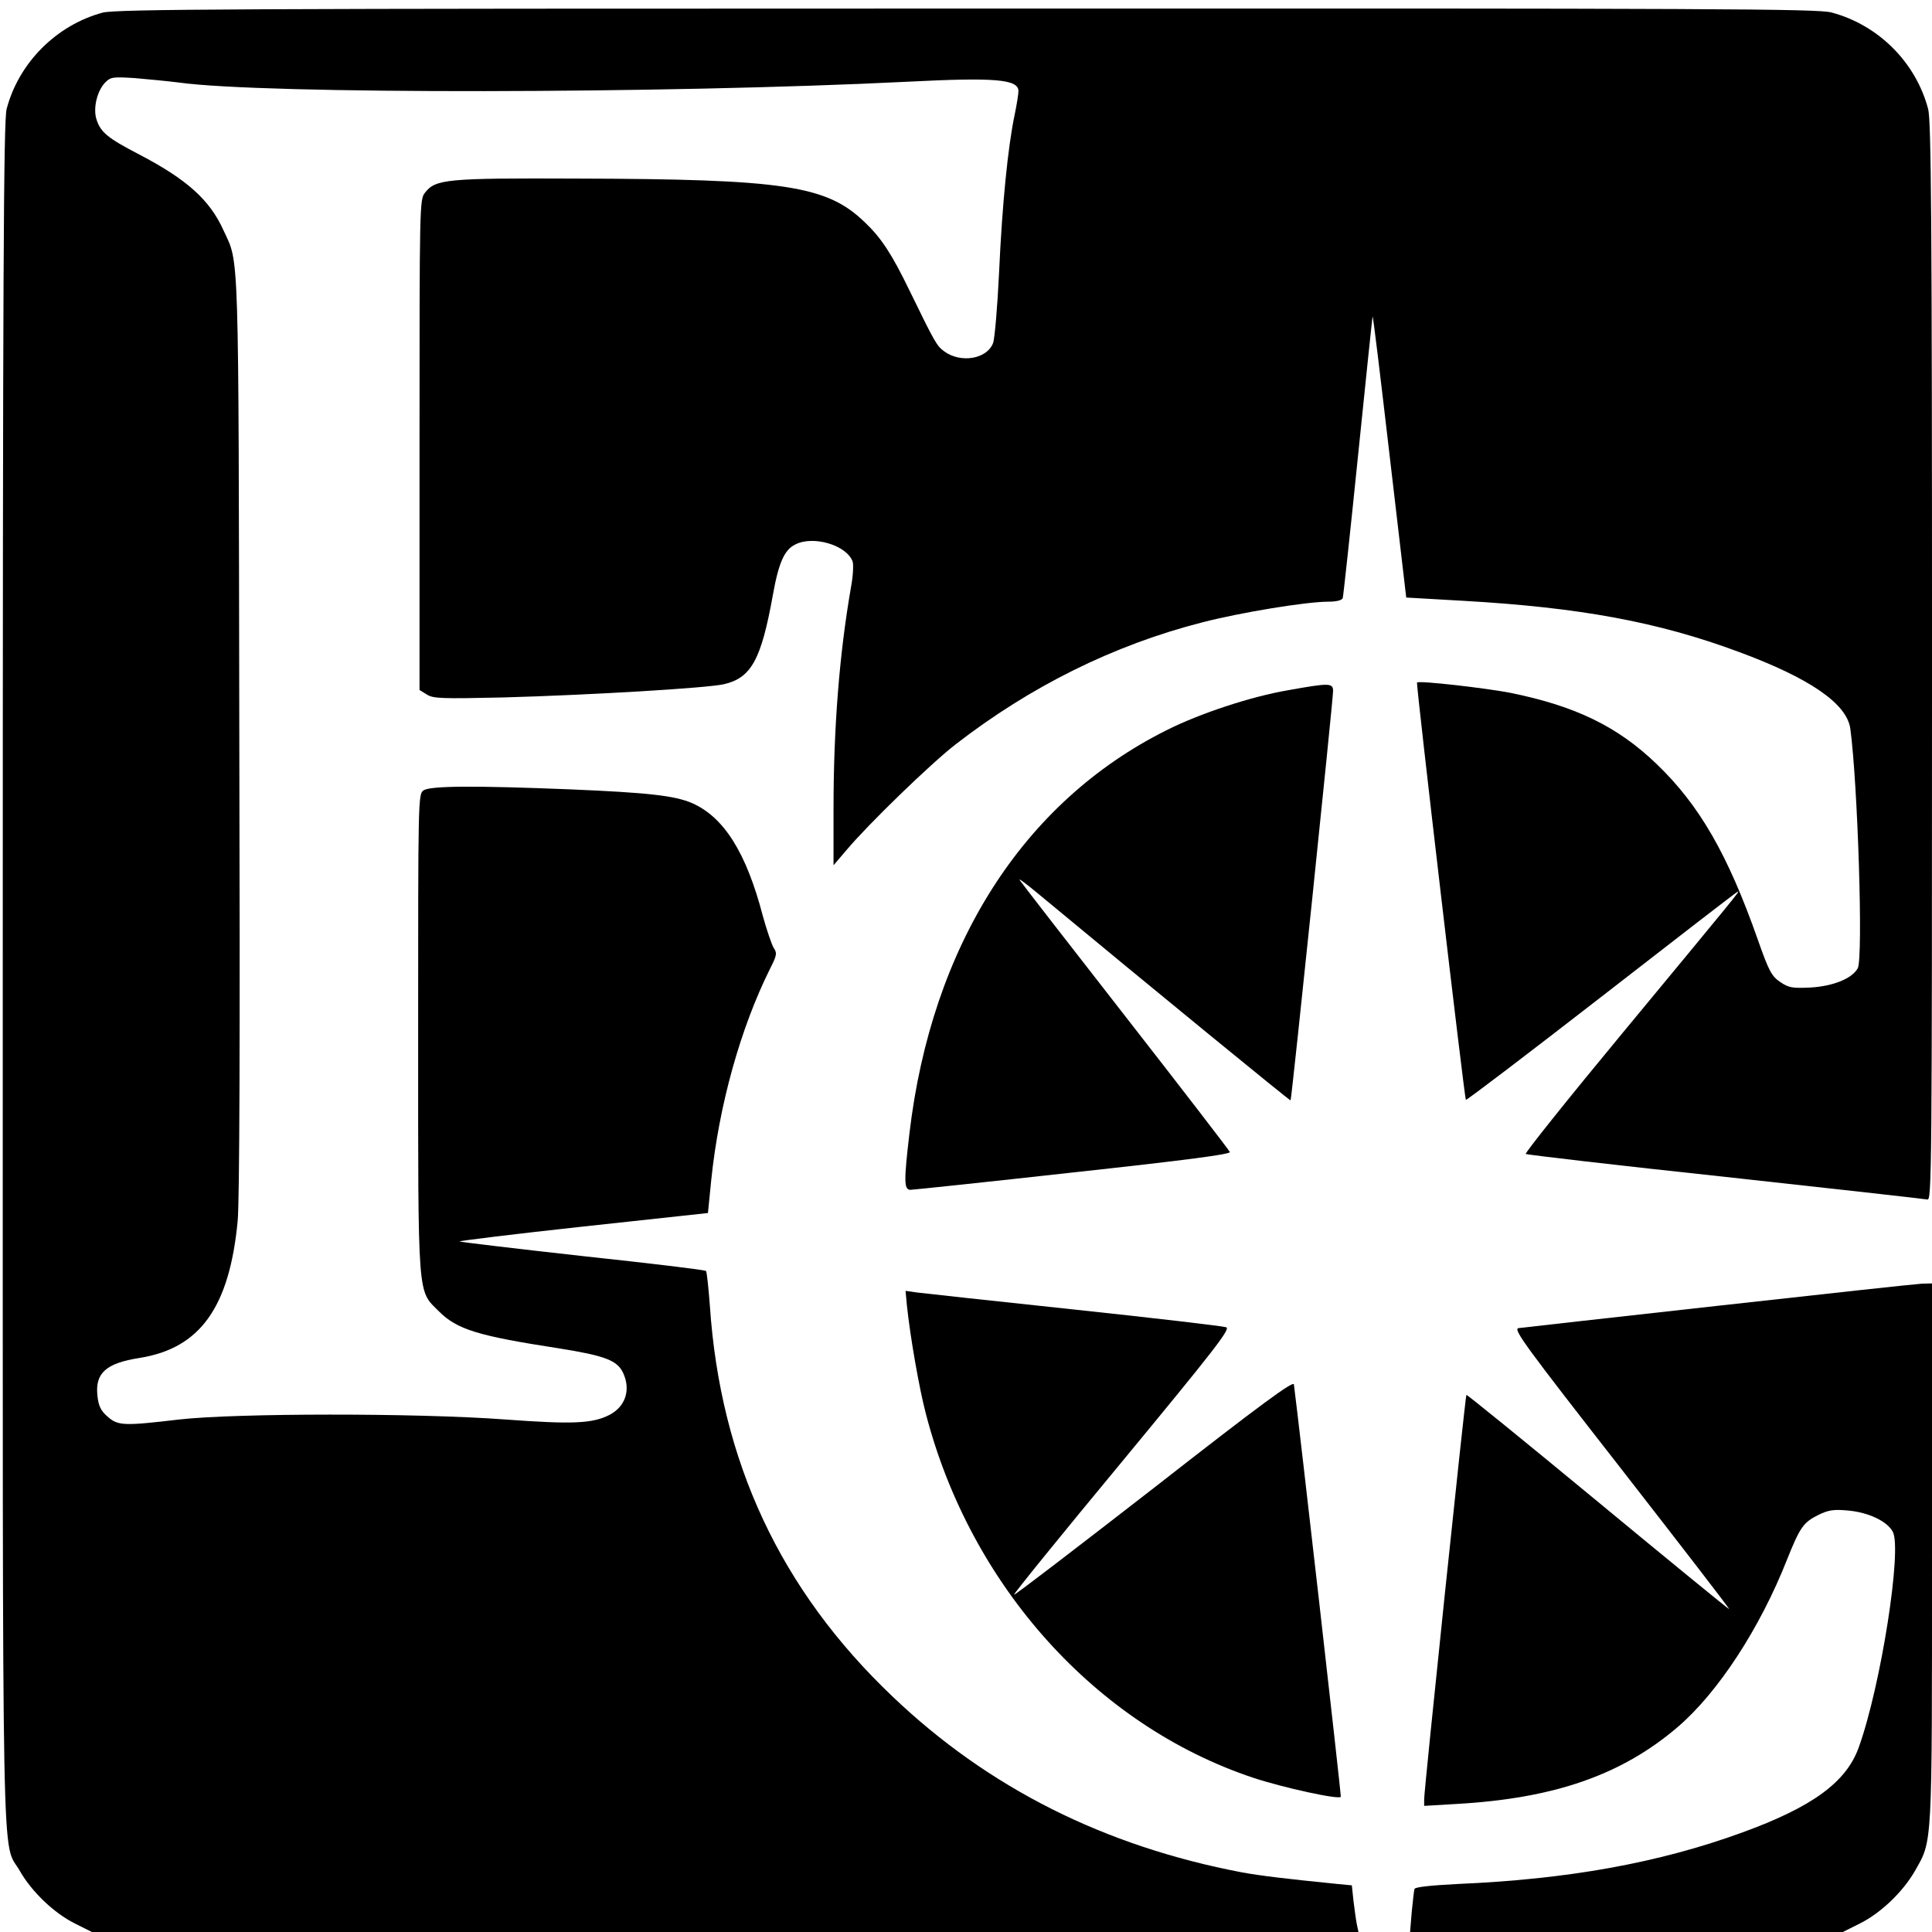
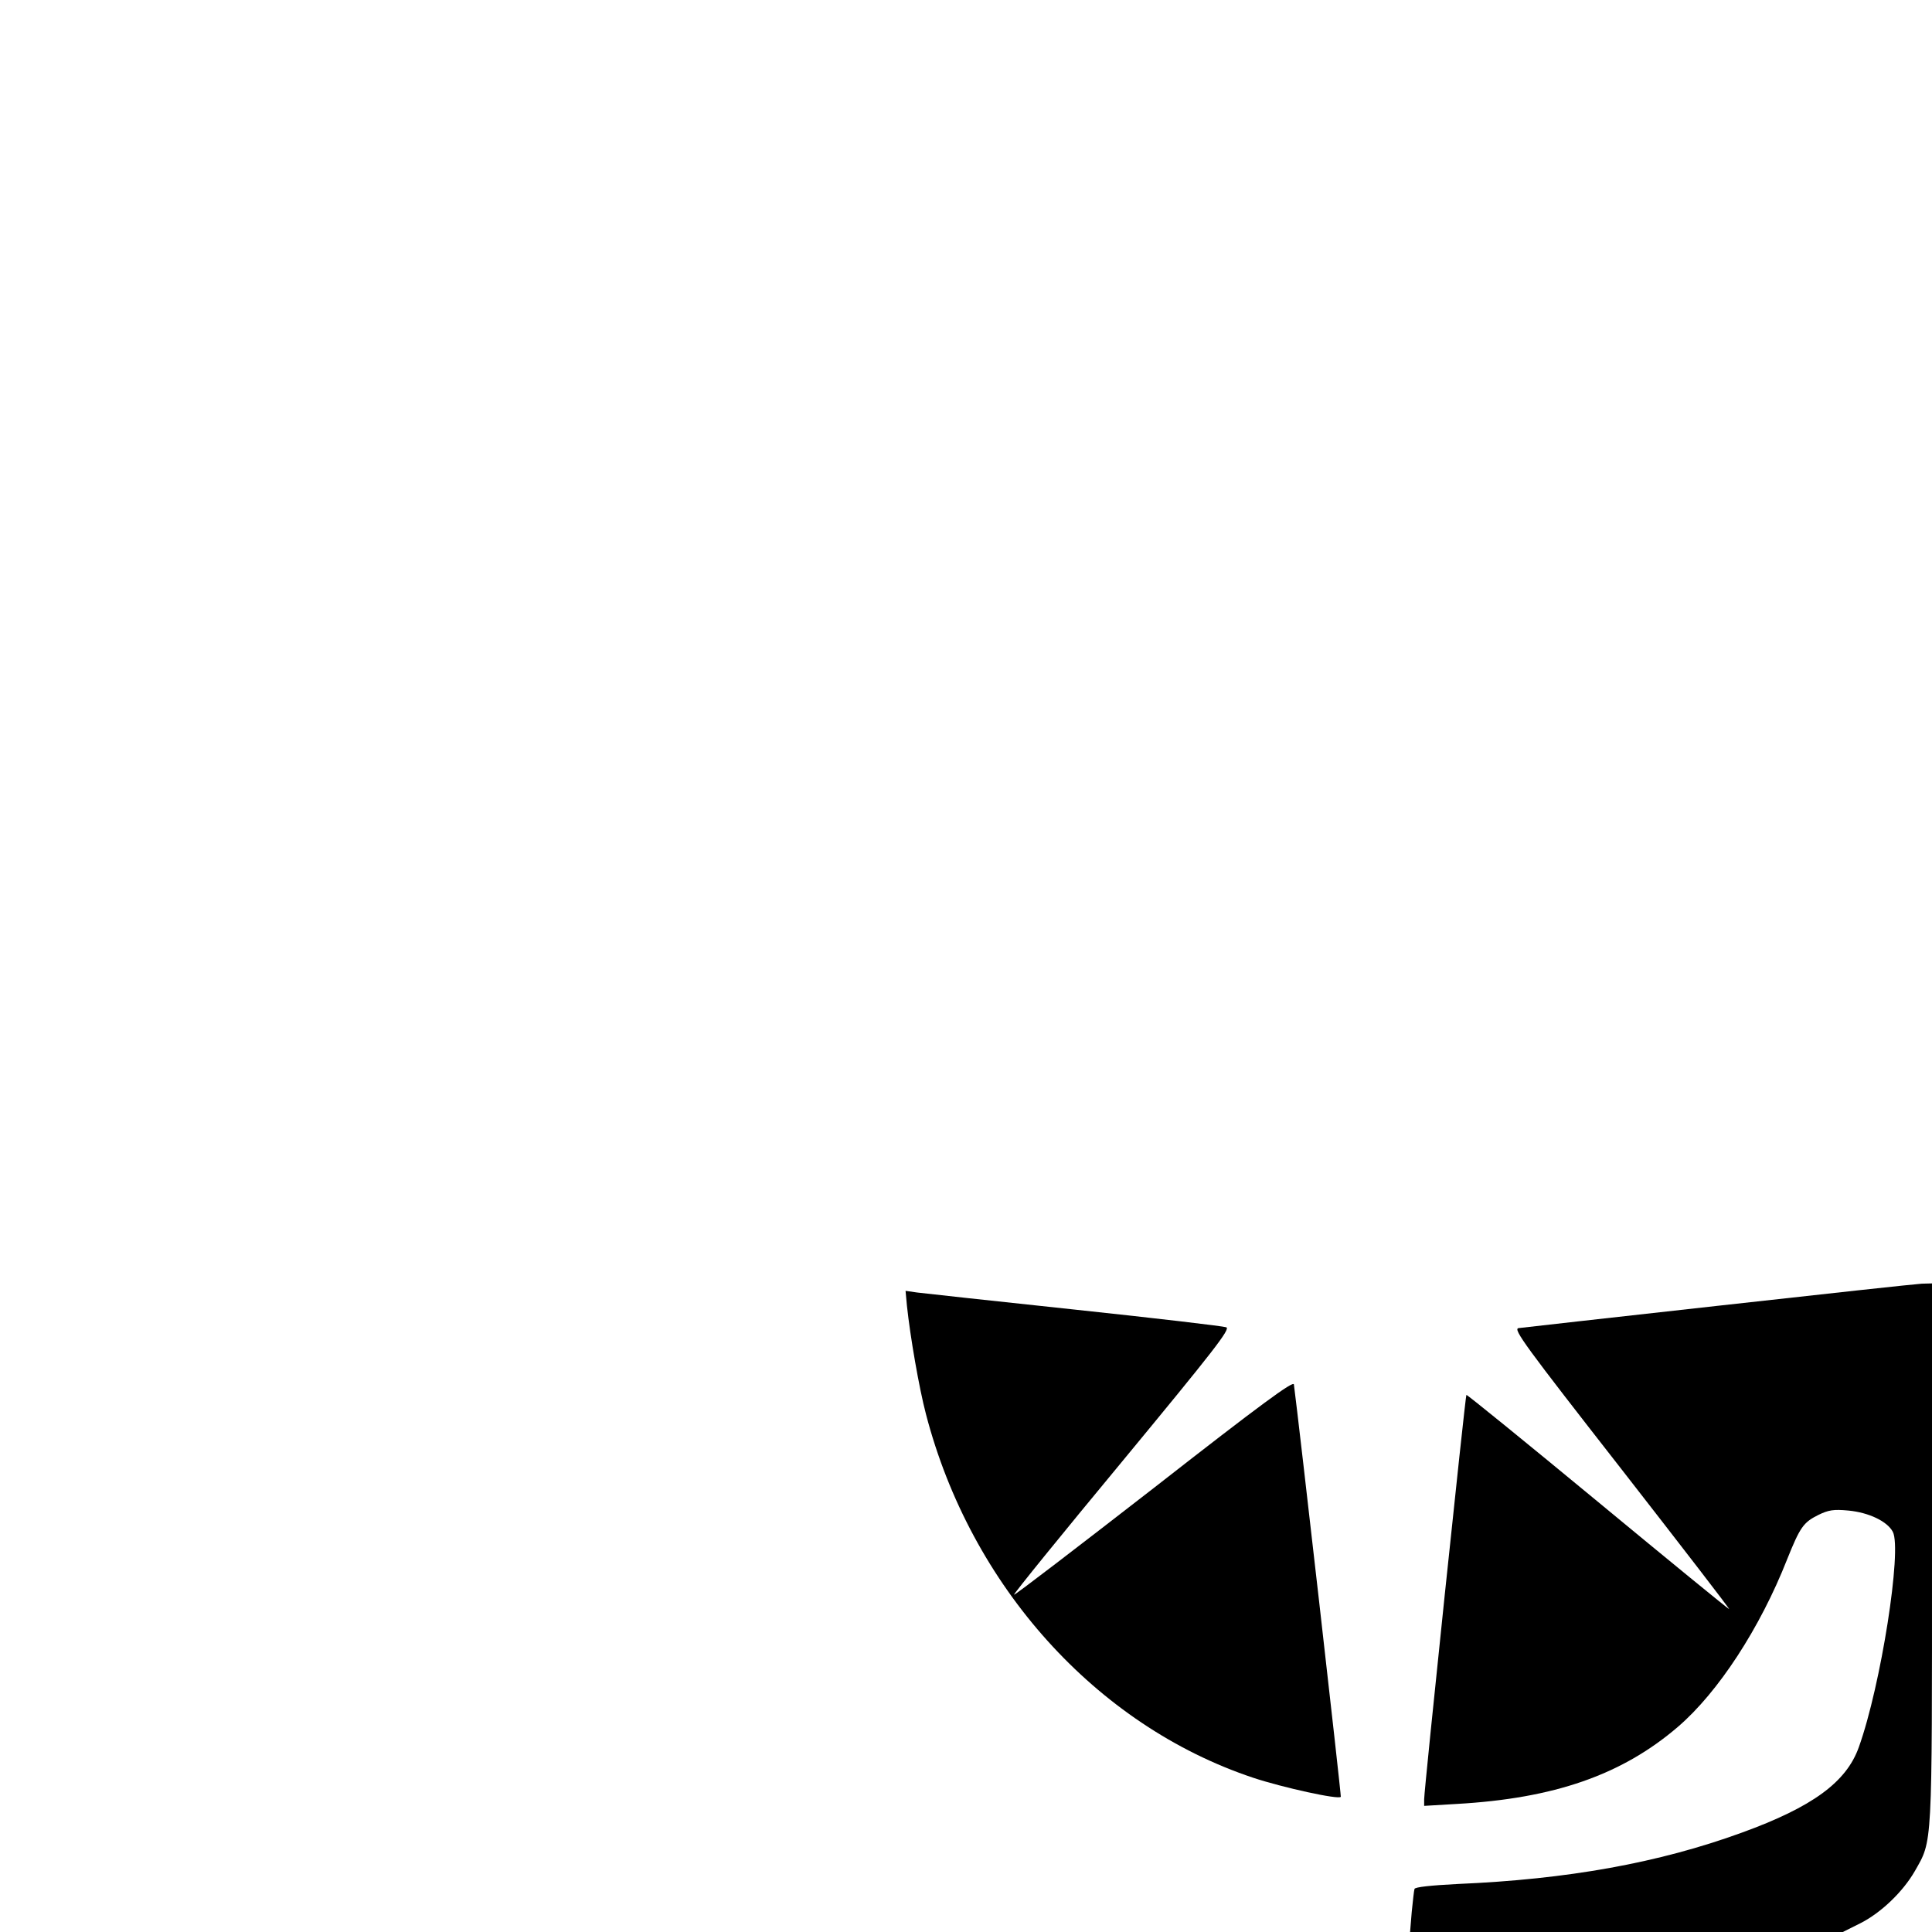
<svg xmlns="http://www.w3.org/2000/svg" version="1.0" width="700pt" height="700pt" viewBox="0 0 700 700" preserveAspectRatio="xMidYMid meet">
  <g transform="translate(0,700) scale(0.1,-0.1)" fill="#000000" stroke="none">
-     <path d="M371 6954 c-166 -45 -303 -181 -347 -349 -11 -41 -14 -590 -14 -3130 0 -3400 -5 -3136 62 -3254 43 -75 123 -152 199 -190 l62 -31 2294 0 2295 0 -6 28 c-3 15 -8 53 -12 84 l-6 57 -52 5 c-190 19 -280 30 -346 42 -499 95 -919 306 -1266 637 -407 387 -624 853 -662 1416 -5 66 -11 123 -14 126 -3 4 -205 28 -447 54 -243 27 -444 51 -446 53 -3 2 199 27 448 54 l452 49 12 120 c28 271 106 550 213 765 25 49 26 57 13 76 -7 12 -25 64 -39 115 -60 230 -141 358 -256 409 -63 27 -156 38 -442 50 -351 14 -508 13 -532 -4 -19 -14 -19 -35 -19 -878 0 -977 -3 -931 75 -1009 66 -66 141 -89 433 -134 170 -27 214 -44 235 -90 28 -61 8 -121 -49 -151 -62 -32 -134 -35 -379 -17 -324 24 -975 23 -1180 0 -203 -24 -223 -23 -261 11 -24 21 -32 38 -36 75 -9 82 31 118 153 137 219 35 325 183 355 495 7 73 9 663 6 1770 -3 1790 0 1696 -57 1820 -50 111 -133 185 -305 275 -116 60 -140 81 -155 126 -14 41 2 106 32 136 19 19 28 20 107 15 47 -4 119 -11 159 -16 307 -43 1760 -41 2642 3 314 16 400 9 400 -34 0 -10 -6 -49 -14 -87 -24 -114 -45 -323 -56 -567 -6 -127 -16 -244 -22 -259 -22 -58 -117 -74 -177 -30 -27 20 -33 30 -126 221 -64 132 -102 190 -162 247 -138 133 -290 156 -1043 158 -472 2 -512 -2 -550 -51 -20 -24 -20 -46 -20 -913 l0 -889 26 -16 c23 -15 51 -16 277 -11 320 9 738 34 800 48 99 23 135 89 177 322 21 118 42 165 81 184 65 34 186 -2 208 -61 4 -11 2 -53 -6 -95 -42 -242 -63 -509 -63 -801 l0 -205 47 55 c78 93 304 312 394 382 272 211 574 361 895 443 139 36 377 75 457 75 29 0 49 5 52 13 2 6 27 237 55 512 28 275 52 504 53 508 2 5 29 -222 62 -505 l60 -513 209 -12 c419 -24 703 -76 996 -185 257 -95 391 -187 404 -278 27 -200 47 -830 27 -868 -20 -37 -88 -65 -171 -70 -67 -3 -79 -1 -110 20 -31 21 -41 39 -81 153 -109 310 -212 488 -366 636 -142 137 -295 211 -532 259 -89 17 -330 45 -337 37 -4 -4 172 -1506 177 -1512 3 -2 225 167 493 375 269 209 490 380 493 380 6 0 -3 -11 -416 -510 -198 -239 -357 -438 -353 -441 4 -3 329 -41 722 -83 393 -43 723 -80 733 -82 16 -5 17 92 17 1948 0 1599 -3 1962 -14 2003 -45 170 -181 305 -351 350 -53 13 -404 15 -3135 14 -2652 0 -3082 -2 -3129 -15z" />
-     <path d="M4666 4499 c-134 -23 -319 -84 -440 -145 -520 -260 -851 -781 -931 -1461 -20 -171 -20 -203 3 -204 9 0 275 28 590 63 414 45 571 66 568 74 -3 7 -173 228 -379 492 -206 264 -378 486 -383 494 -4 7 28 -17 71 -53 427 -354 909 -748 911 -746 4 4 154 1451 154 1483 0 30 -13 30 -164 3z" />
+     <path d="M4666 4499 z" />
    <path d="M6225 2269 c-385 -43 -710 -79 -723 -81 -21 -3 23 -63 372 -510 218 -280 394 -508 391 -508 -3 0 -217 175 -477 390 -259 214 -473 388 -475 386 -4 -4 -153 -1429 -153 -1465 l0 -24 118 7 c353 20 598 105 801 279 146 125 298 358 396 607 47 117 59 134 113 161 37 18 55 21 109 16 74 -7 141 -39 161 -77 34 -64 -43 -557 -123 -780 -45 -127 -168 -217 -424 -310 -302 -110 -631 -169 -1029 -186 -97 -5 -155 -11 -157 -18 -2 -6 -6 -44 -10 -83 l-6 -73 784 0 784 0 62 31 c76 38 156 115 199 190 64 113 62 74 62 1151 l0 978 -37 -1 c-21 -1 -353 -37 -738 -80z" />
    <path d="M3286 2269 c12 -113 44 -298 69 -393 162 -622 616 -1127 1185 -1317 105 -35 313 -81 318 -69 2 5 -153 1367 -170 1494 -2 14 -117 -70 -506 -374 -277 -215 -505 -390 -508 -388 -2 3 174 220 392 483 332 402 393 480 377 486 -10 4 -256 33 -548 64 -291 31 -549 59 -572 62 l-42 6 5 -54z" />
  </g>
</svg>